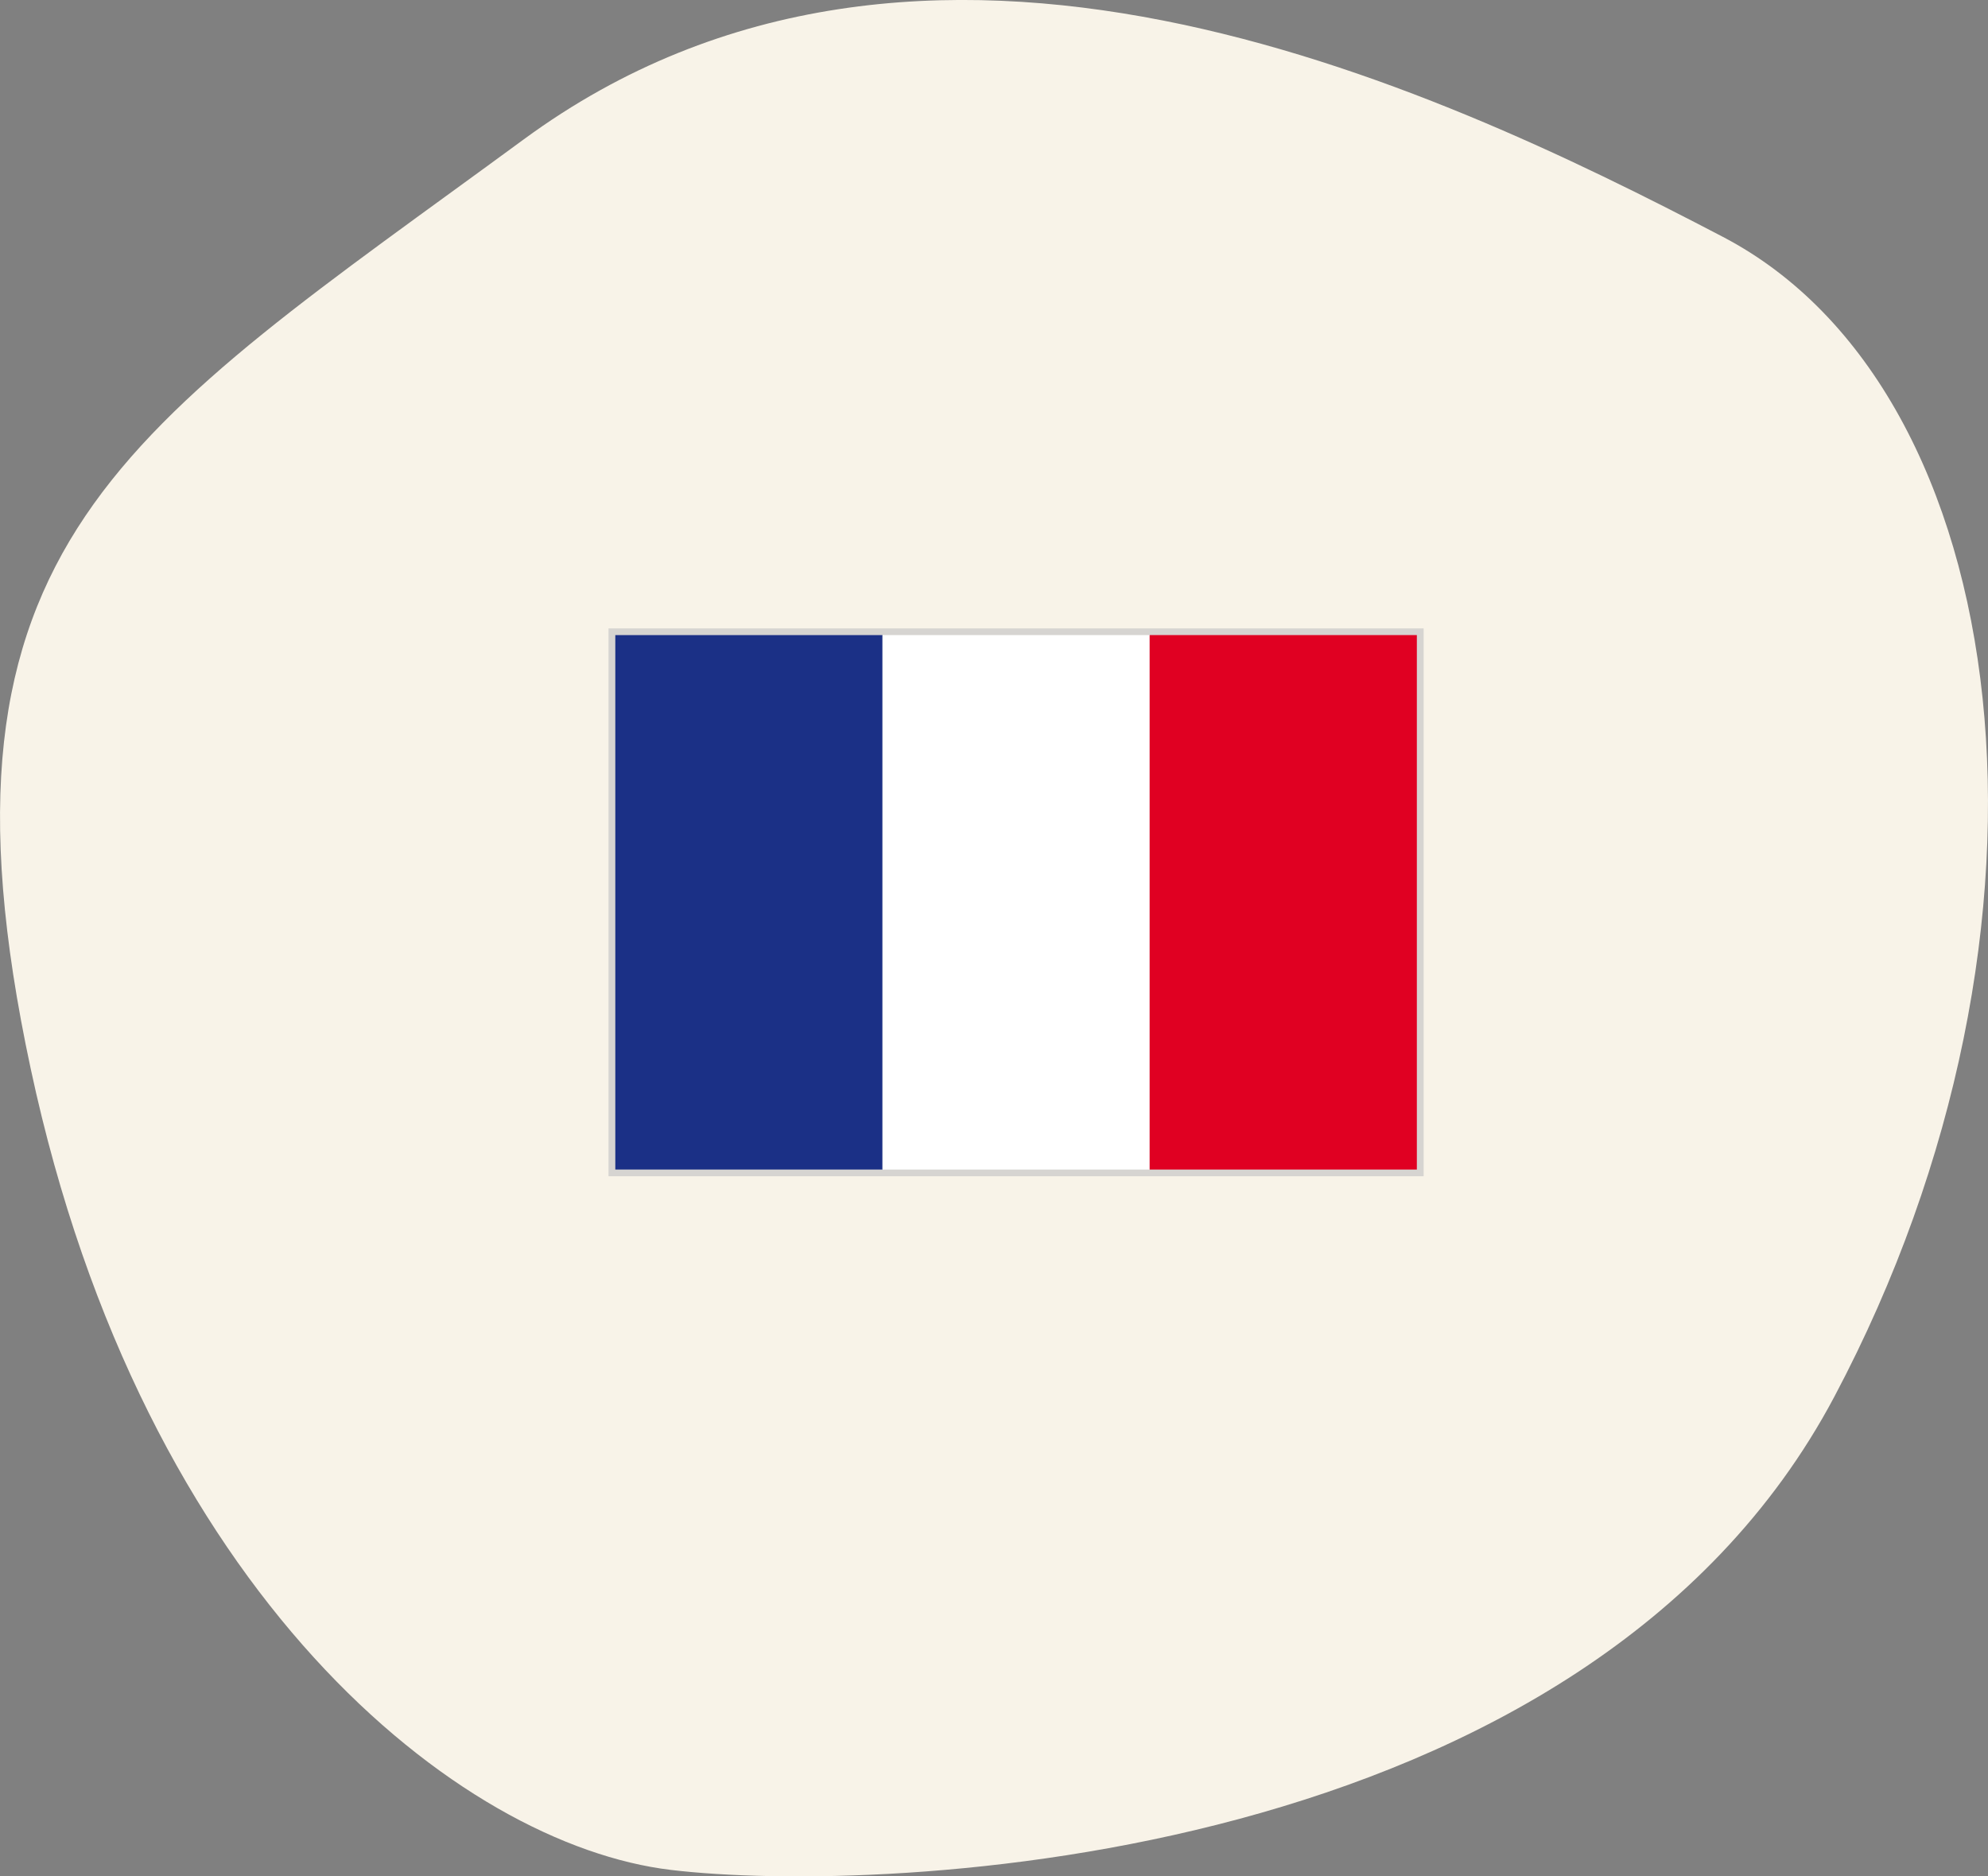
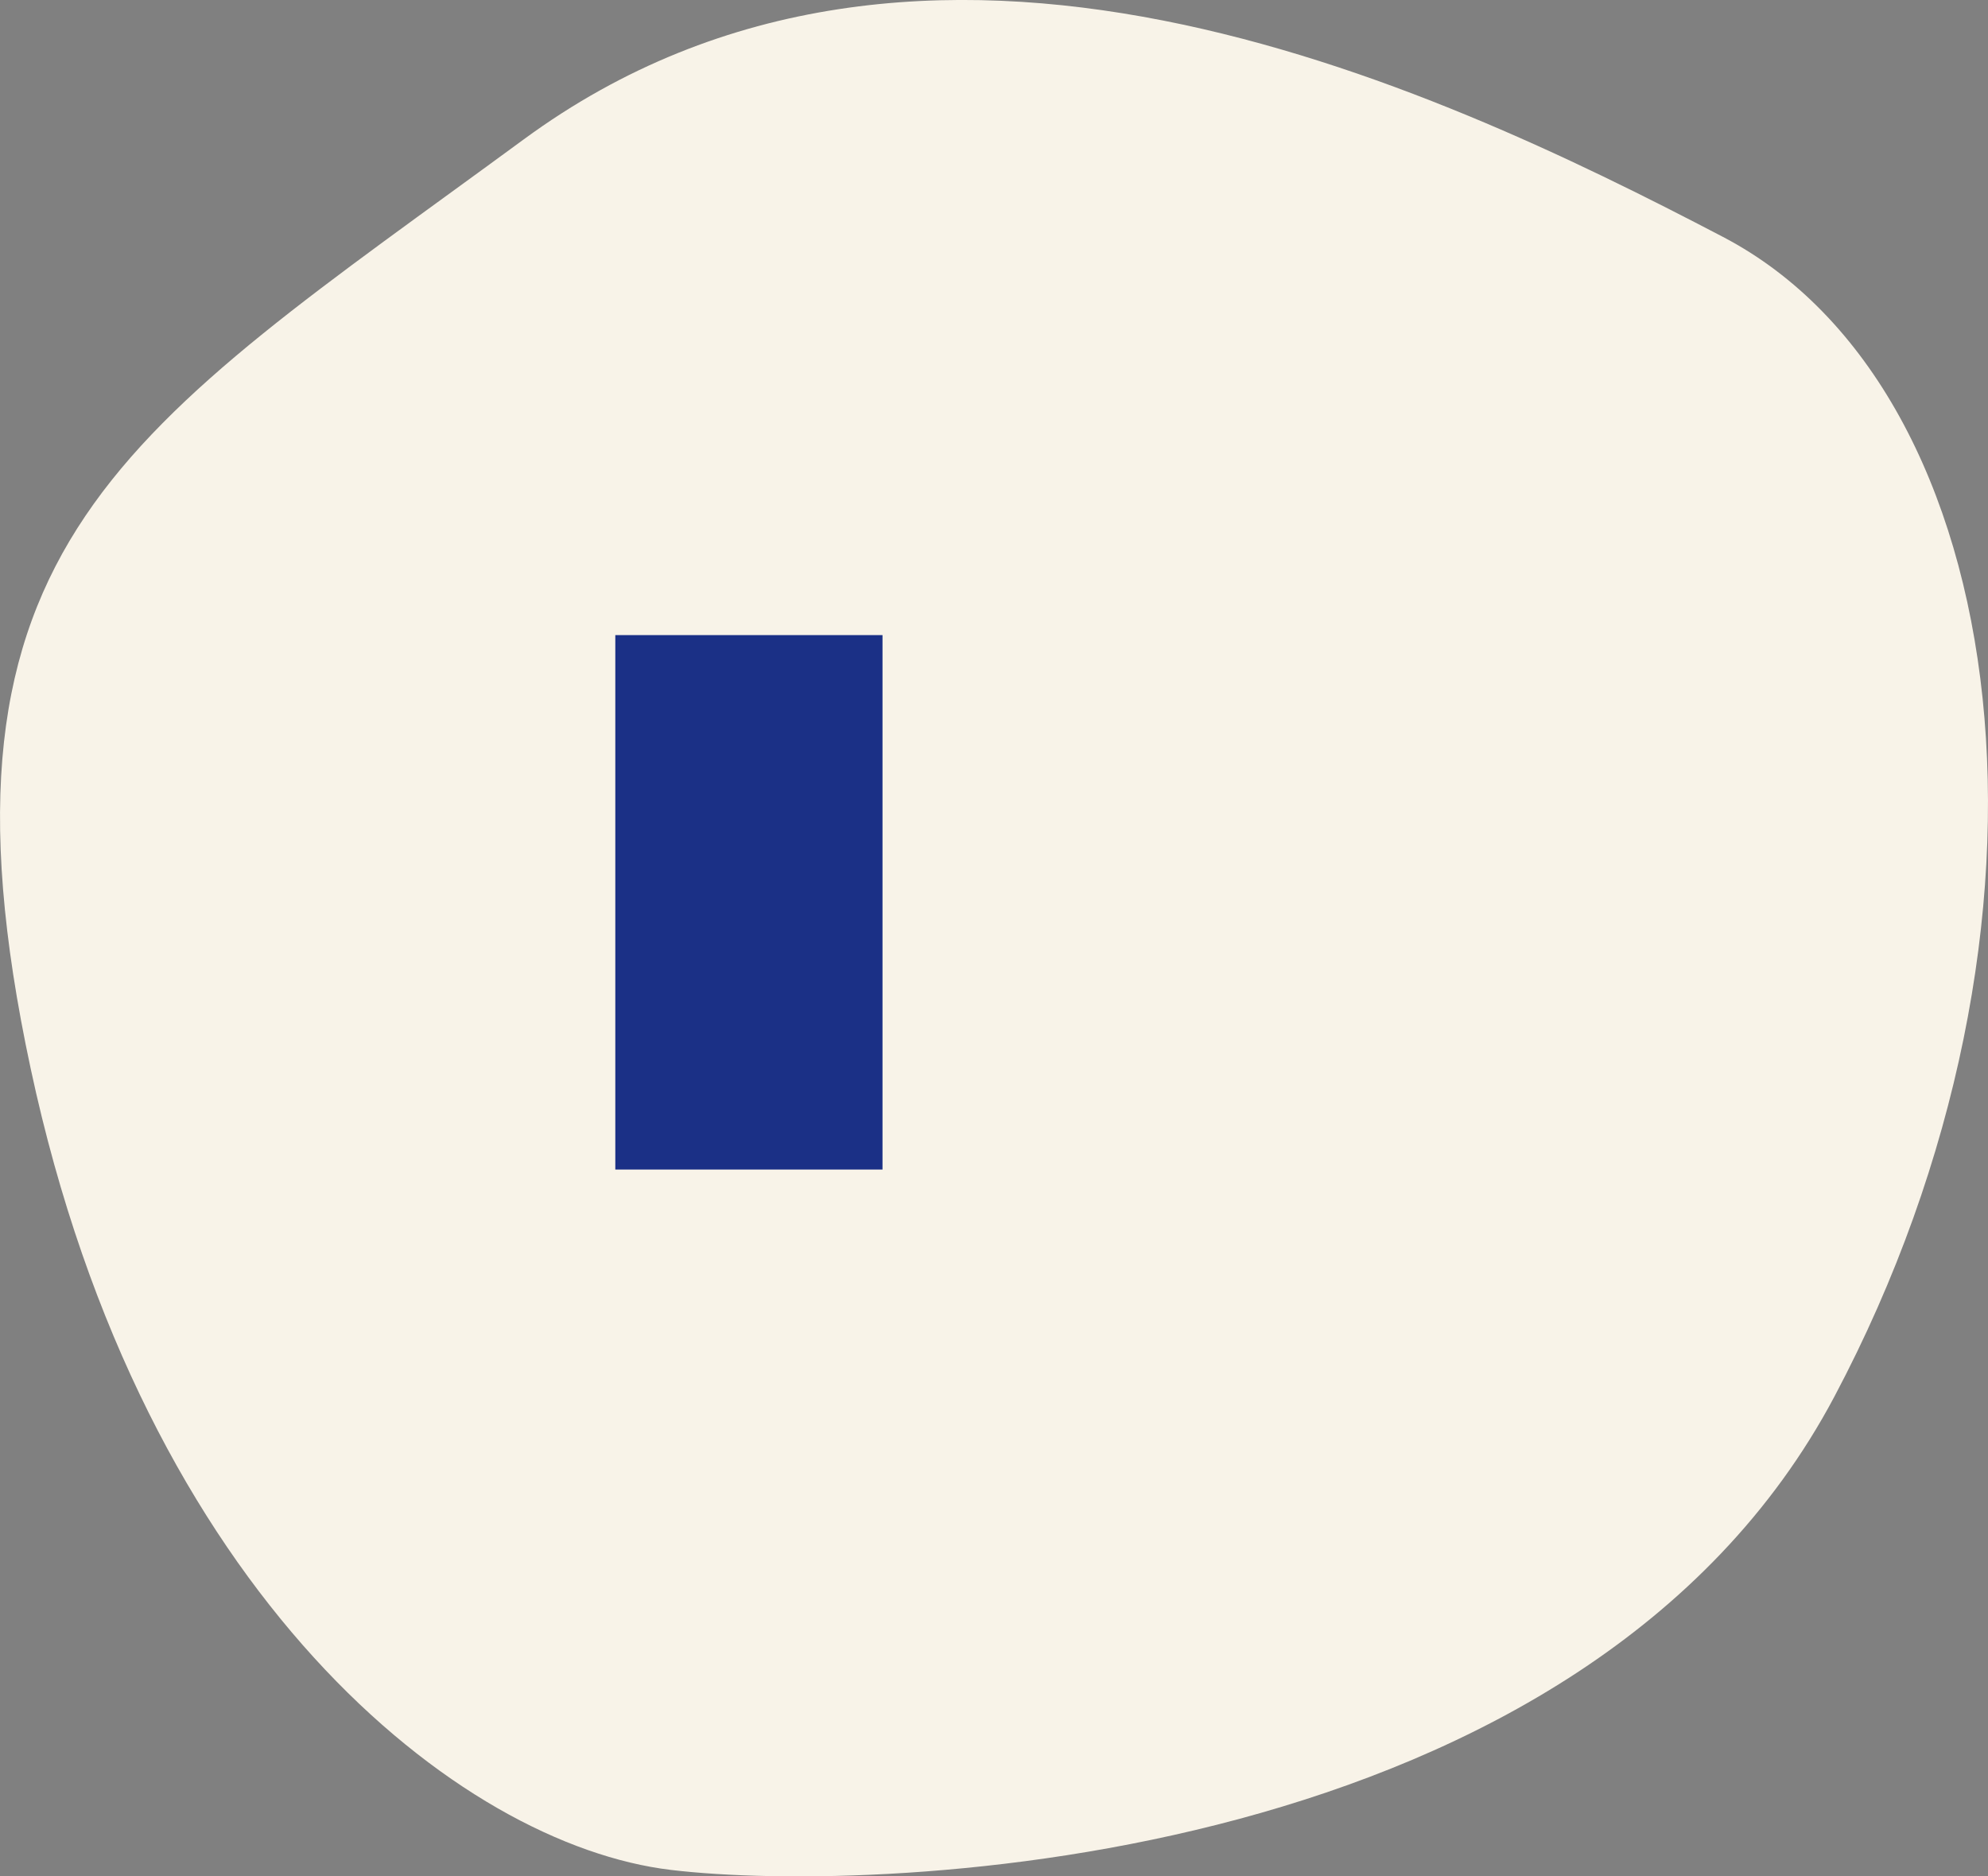
<svg xmlns="http://www.w3.org/2000/svg" width="41.866" height="39.513" viewBox="0 0 41.866 39.513">
  <rect x="0" y="0" width="41.866" height="39.513" fill="#808080" stroke="none" />
  <g id="Groupe_213" data-name="Groupe 213" transform="translate(0 0)">
    <path id="Tracé_349" data-name="Tracé 349" d="M345.271,687.682c-8.407,6.171-12.767,8.47-10.388,19.57s9.027,16.343,13.485,16.875,19.248-.064,24.5-9.967,3.853-21.18-2.346-24.421S353.678,681.511,345.271,687.682Z" transform="translate(-334.237 -684.75)" fill="#f8f3e8" />
    <g id="Groupe_191" data-name="Groupe 191" transform="translate(12.815 13.233)">
-       <path id="Tracé_350" data-name="Tracé 350" d="M2.834,48.376H20V59.912H2.834Z" transform="translate(-2.834 -48.376)" fill="#d6d4d1" />
      <g id="Groupe_190" data-name="Groupe 190" transform="translate(0.143 0.141)">
        <path id="Tracé_351" data-name="Tracé 351" d="M5.148,50.654h5.627V61.908H5.148Z" transform="translate(-5.148 -50.654)" fill="#1b3086" />
-         <path id="Tracé_352" data-name="Tracé 352" d="M96.223,50.654h5.627V61.908H96.223Z" transform="translate(-90.596 -50.654)" fill="#fff" />
-         <path id="Tracé_353" data-name="Tracé 353" d="M187.289,50.654h5.627V61.908h-5.627Z" transform="translate(-176.036 -50.654)" fill="#e00022" />
+         <path id="Tracé_352" data-name="Tracé 352" d="M96.223,50.654V61.908H96.223Z" transform="translate(-90.596 -50.654)" fill="#fff" />
      </g>
    </g>
  </g>
</svg>